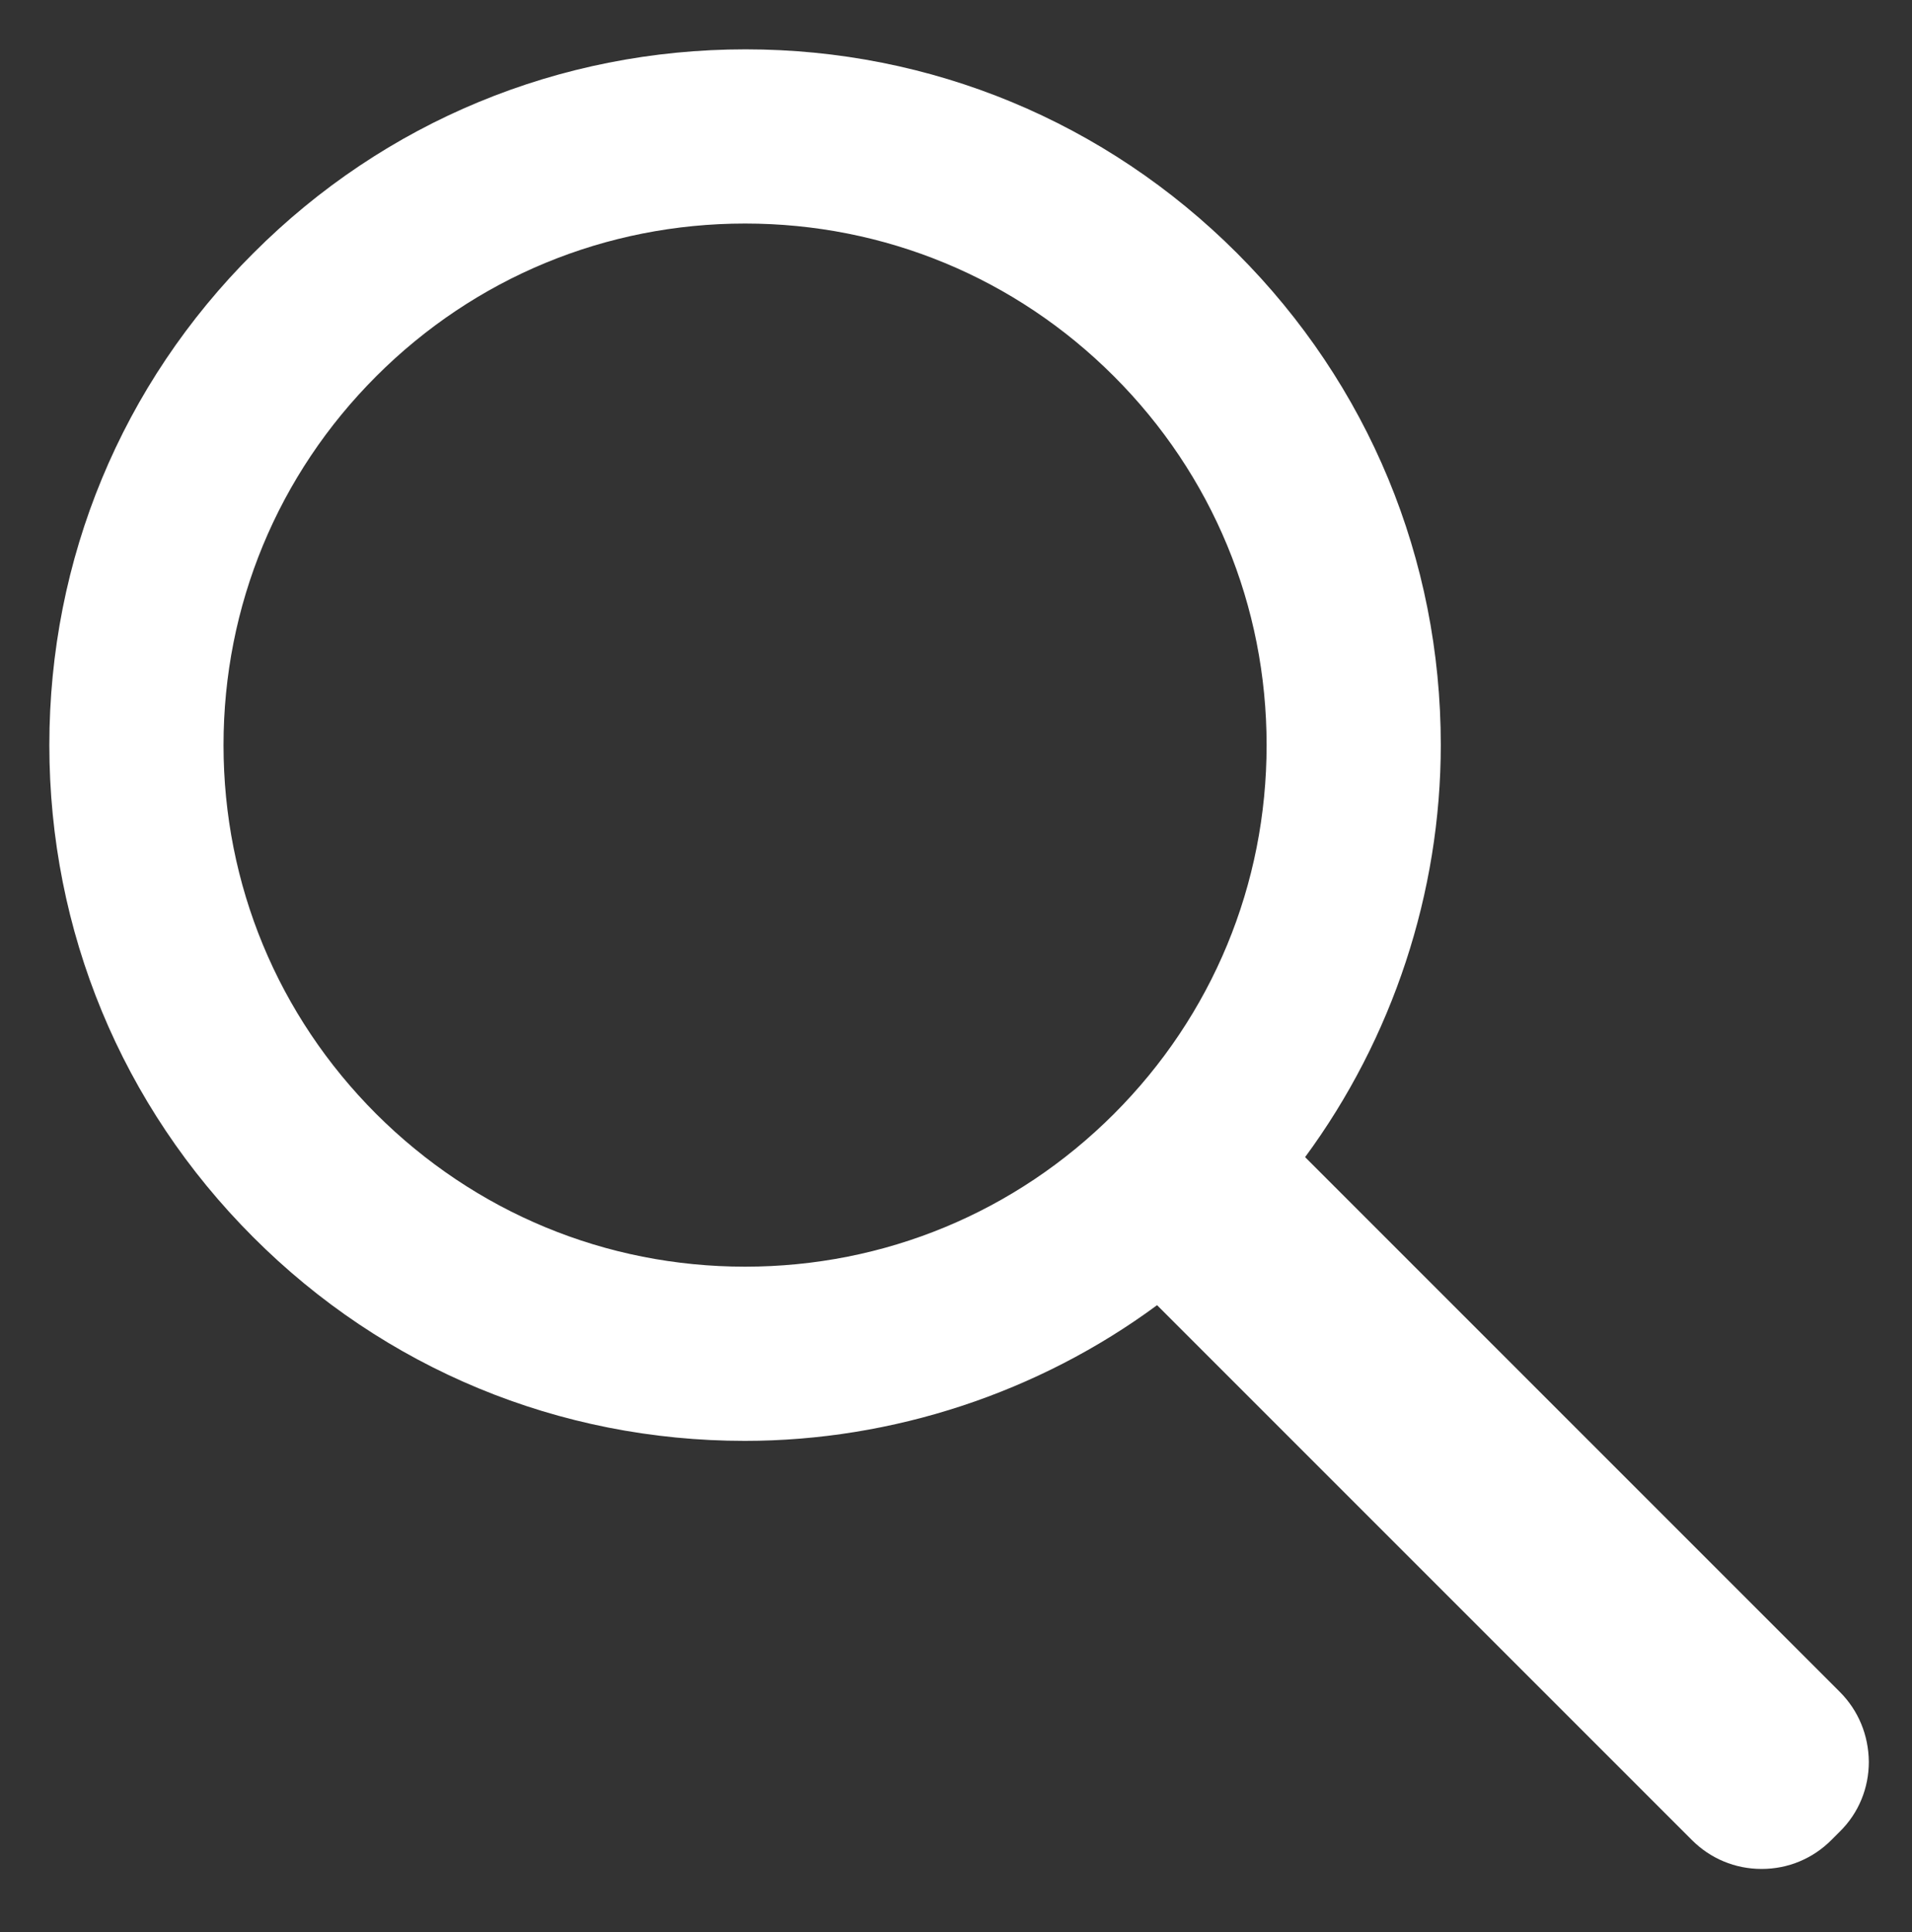
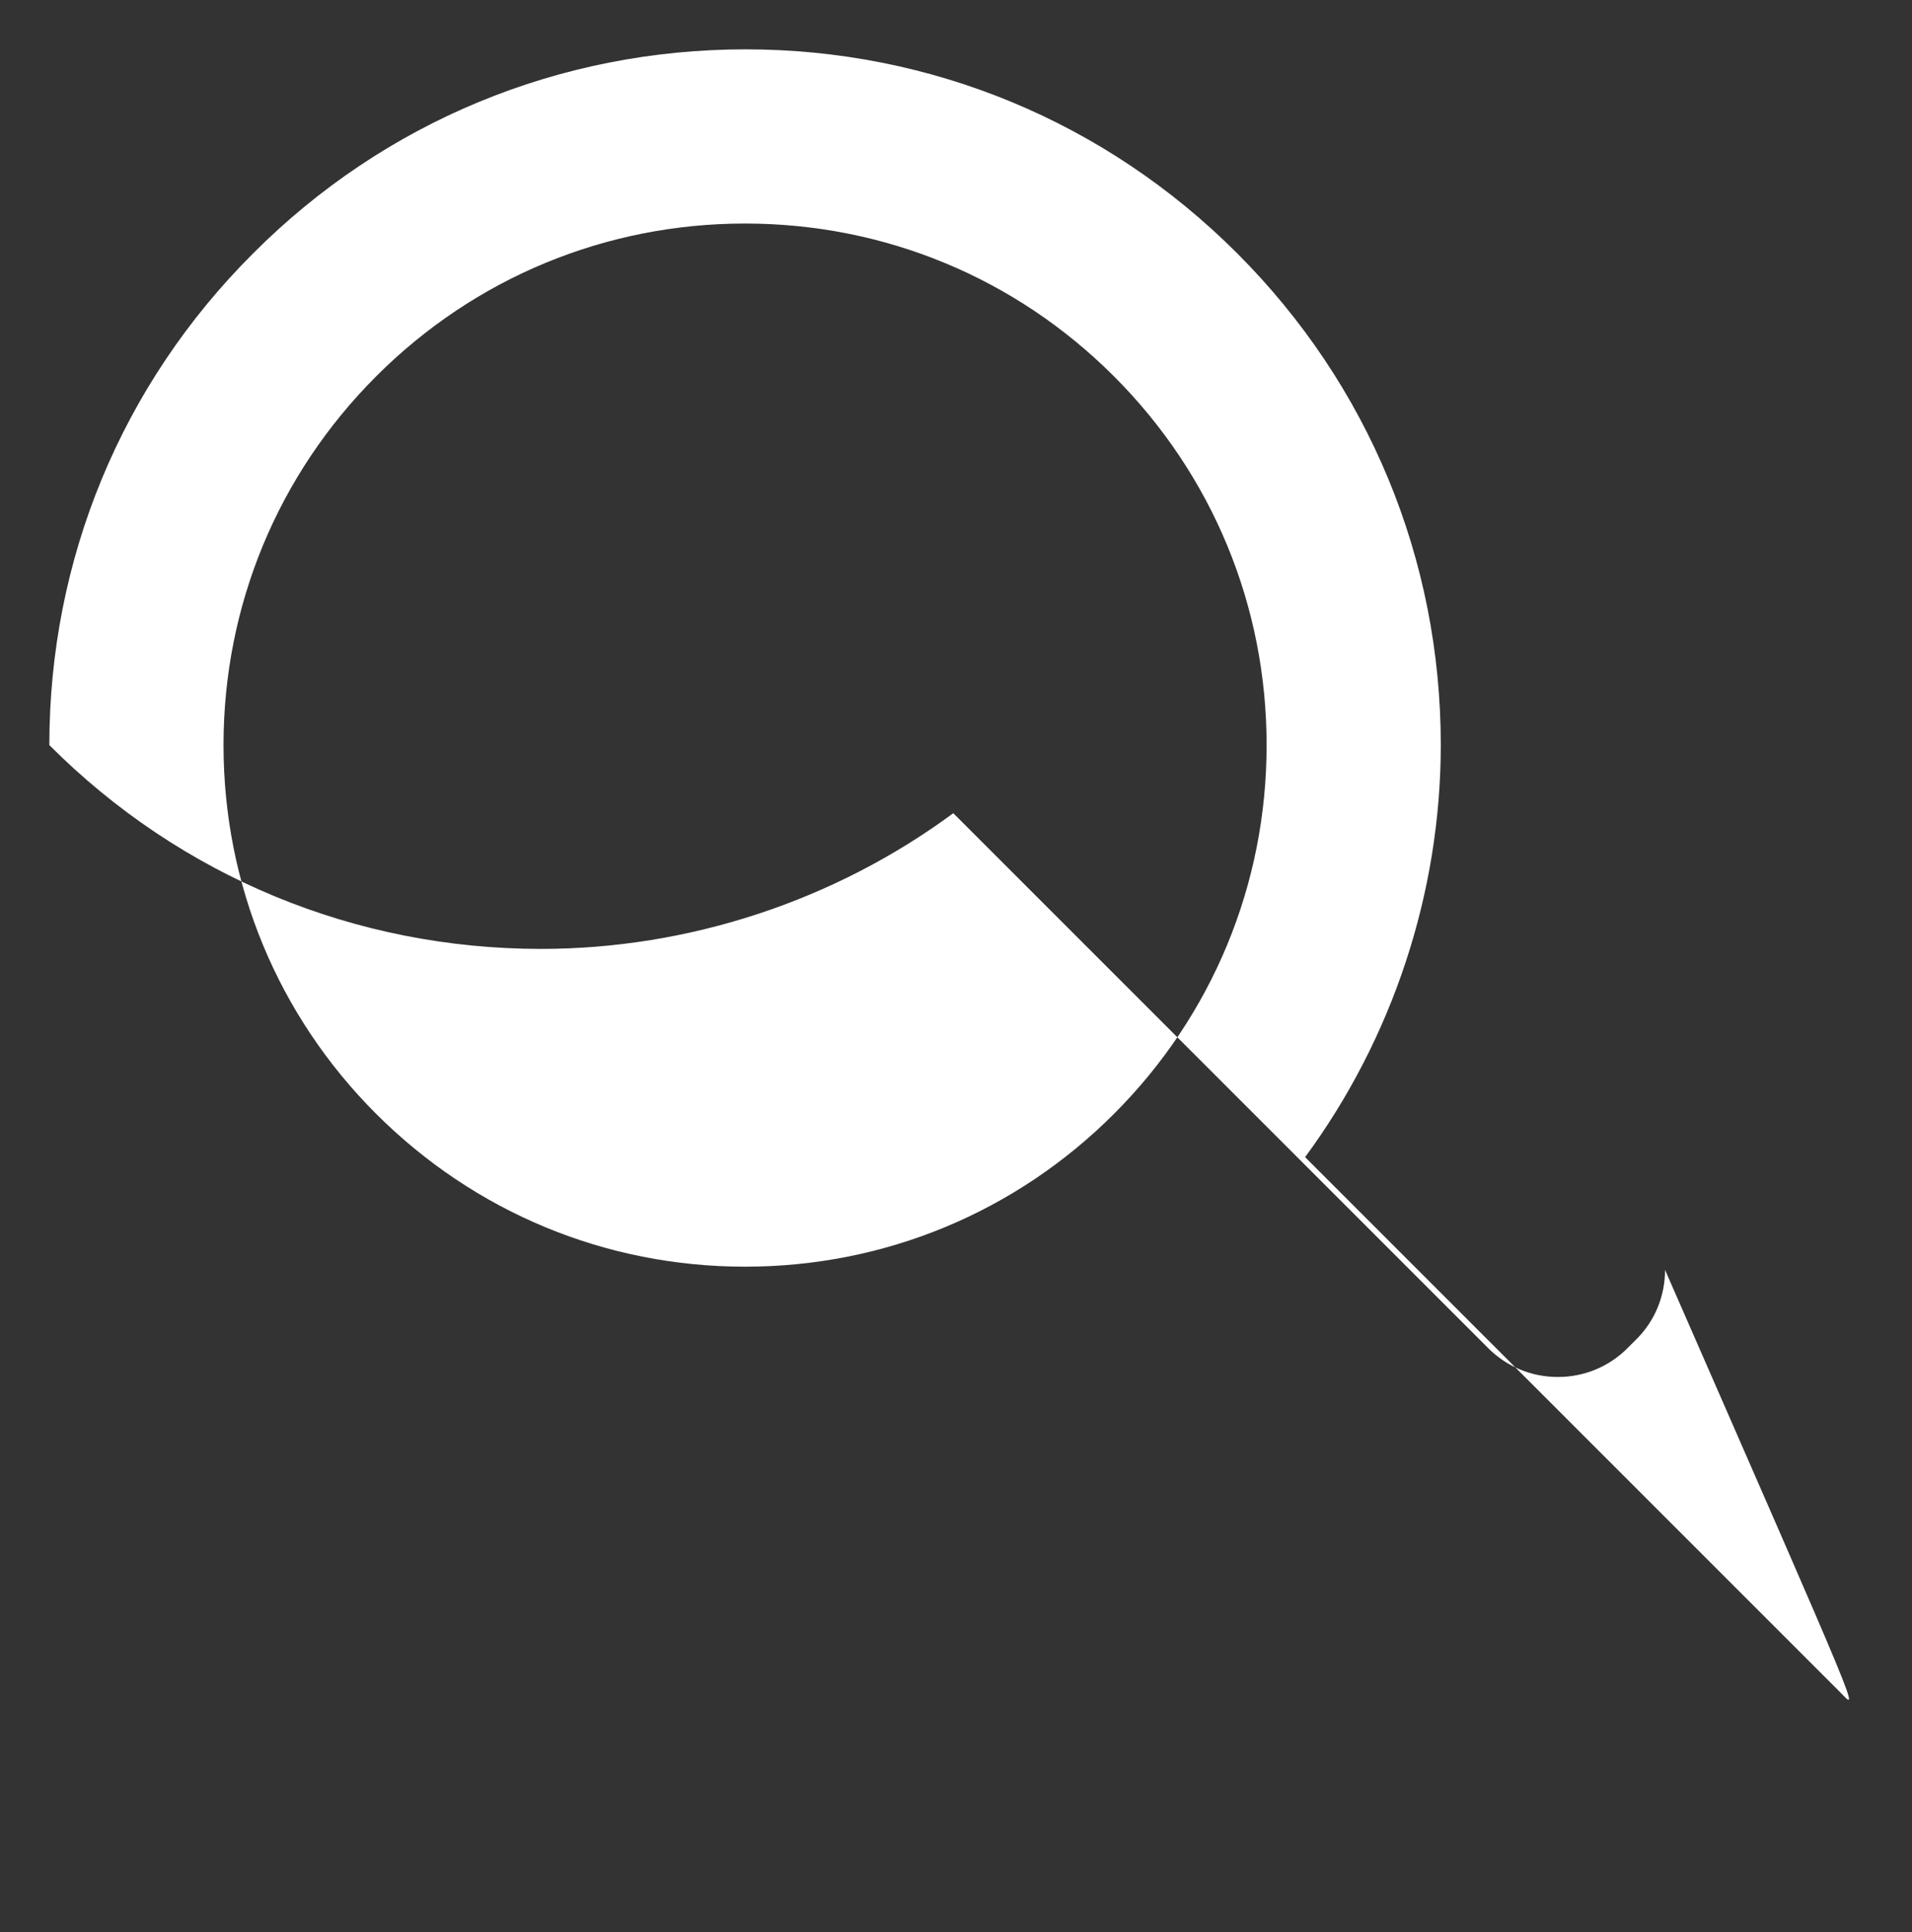
<svg xmlns="http://www.w3.org/2000/svg" version="1.1" id="Layer_1" x="0px" y="0px" viewBox="0 0 77.5 78.32" style="enable-background:new 0 0 77.5 78.32;" xml:space="preserve">
  <rect x="0" y="0" width="77.5" height="78.32" fill="#333333" stroke="none" />
  <style type="text/css">
	.st0{fill:#ffffff;}
</style>
-   <path class="st0" d="M74.57,68.57L52.9,46.9c3.55-4.82,5.5-10.72,5.5-16.71c0-7.53-2.93-14.6-8.26-19.93C44.81,4.93,37.73,2,30.22,2  c0,0,0,0,0,0c-7.54,0-14.63,2.93-19.95,8.26C4.93,15.58,2,22.66,2,30.2c0,7.53,2.93,14.61,8.26,19.94  c5.32,5.33,12.4,8.26,19.93,8.26c5.99,0,11.9-1.95,16.71-5.5l21.68,21.68c0.75,0.75,1.75,1.17,2.82,1.17c0,0,0,0,0.01,0  c1.07,0,2.07-0.42,2.82-1.17l0.35-0.35c0.76-0.75,1.17-1.76,1.17-2.82C75.74,70.33,75.33,69.33,74.57,68.57z M51.34,30.2  c0,5.65-2.2,10.96-6.19,14.95c-3.99,3.99-9.3,6.19-14.95,6.19c0,0,0,0,0,0c0,0,0,0,0,0c-5.65,0-10.95-2.2-14.95-6.19  c-3.99-3.99-6.19-9.3-6.19-14.95c0-5.65,2.2-10.96,6.19-14.95c3.99-3.99,9.3-6.19,14.95-6.19s10.96,2.2,14.95,6.19  C49.14,19.24,51.34,24.55,51.34,30.2z" />
+   <path class="st0" d="M74.57,68.57L52.9,46.9c3.55-4.82,5.5-10.72,5.5-16.71c0-7.53-2.93-14.6-8.26-19.93C44.81,4.93,37.73,2,30.22,2  c0,0,0,0,0,0c-7.54,0-14.63,2.93-19.95,8.26C4.93,15.58,2,22.66,2,30.2c5.32,5.33,12.4,8.26,19.93,8.26c5.99,0,11.9-1.95,16.71-5.5l21.68,21.68c0.75,0.75,1.75,1.17,2.82,1.17c0,0,0,0,0.01,0  c1.07,0,2.07-0.42,2.82-1.17l0.35-0.35c0.76-0.75,1.17-1.76,1.17-2.82C75.74,70.33,75.33,69.33,74.57,68.57z M51.34,30.2  c0,5.65-2.2,10.96-6.19,14.95c-3.99,3.99-9.3,6.19-14.95,6.19c0,0,0,0,0,0c0,0,0,0,0,0c-5.65,0-10.95-2.2-14.95-6.19  c-3.99-3.99-6.19-9.3-6.19-14.95c0-5.65,2.2-10.96,6.19-14.95c3.99-3.99,9.3-6.19,14.95-6.19s10.96,2.2,14.95,6.19  C49.14,19.24,51.34,24.55,51.34,30.2z" />
</svg>